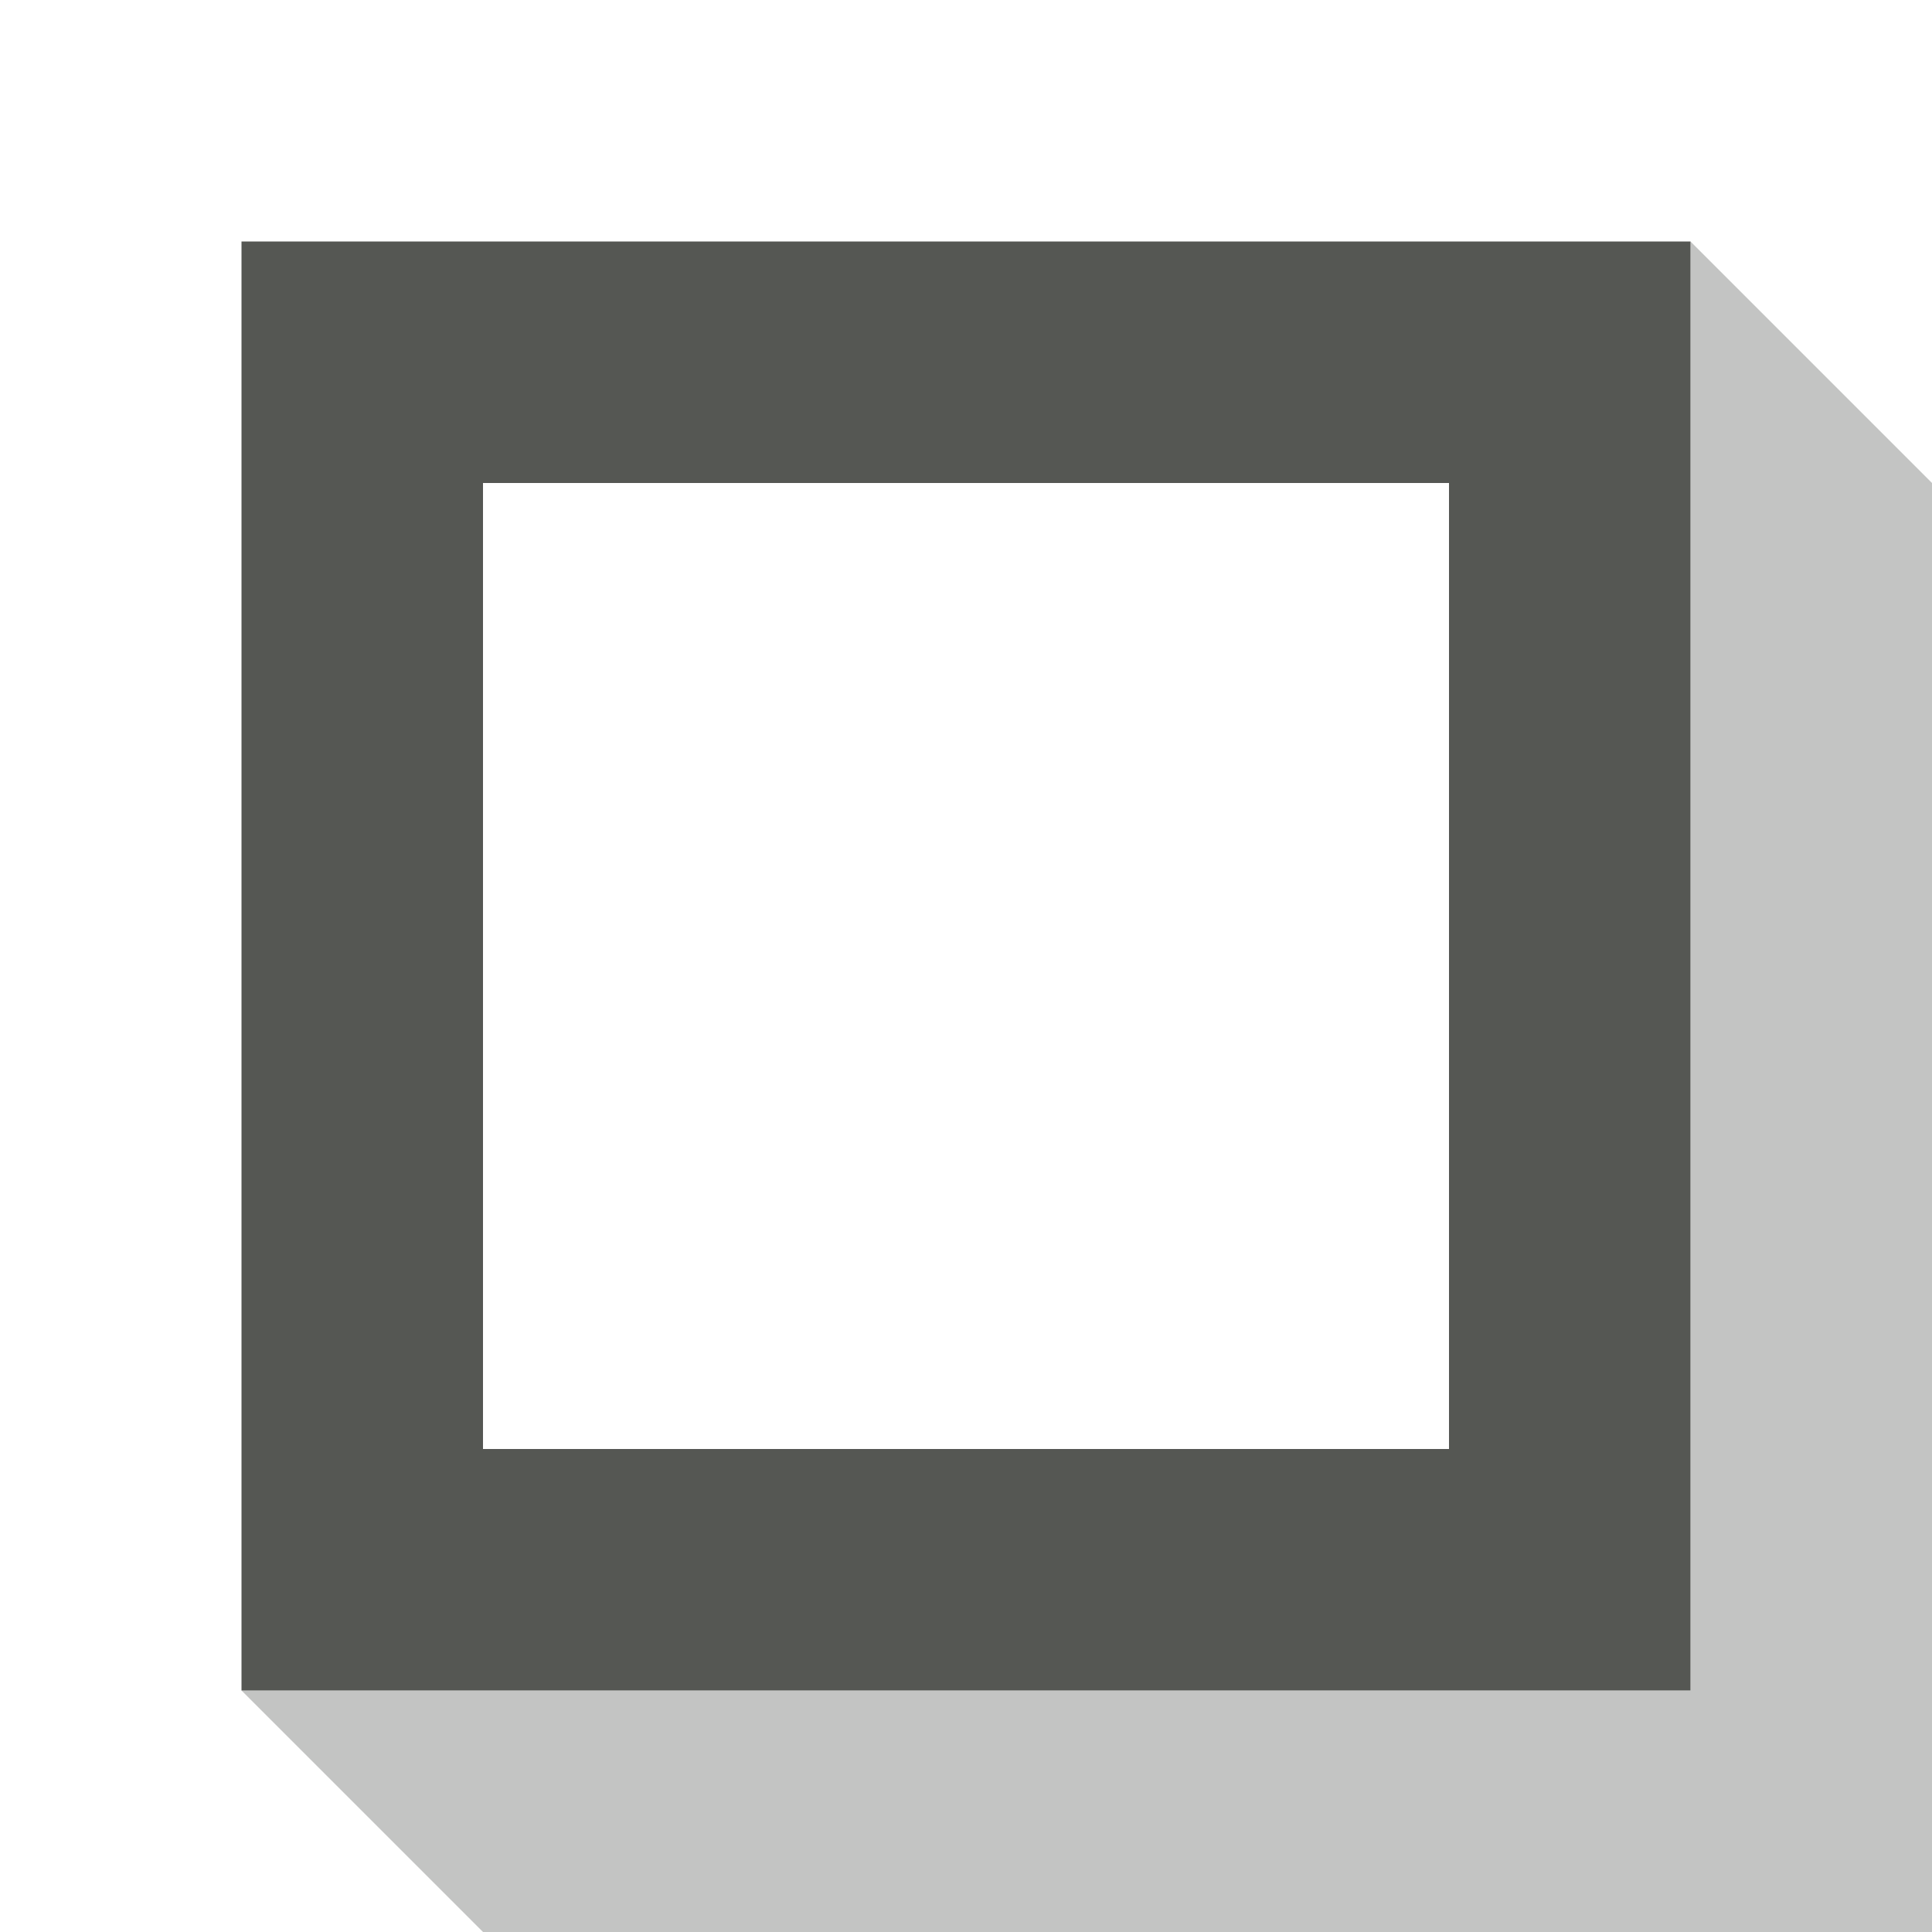
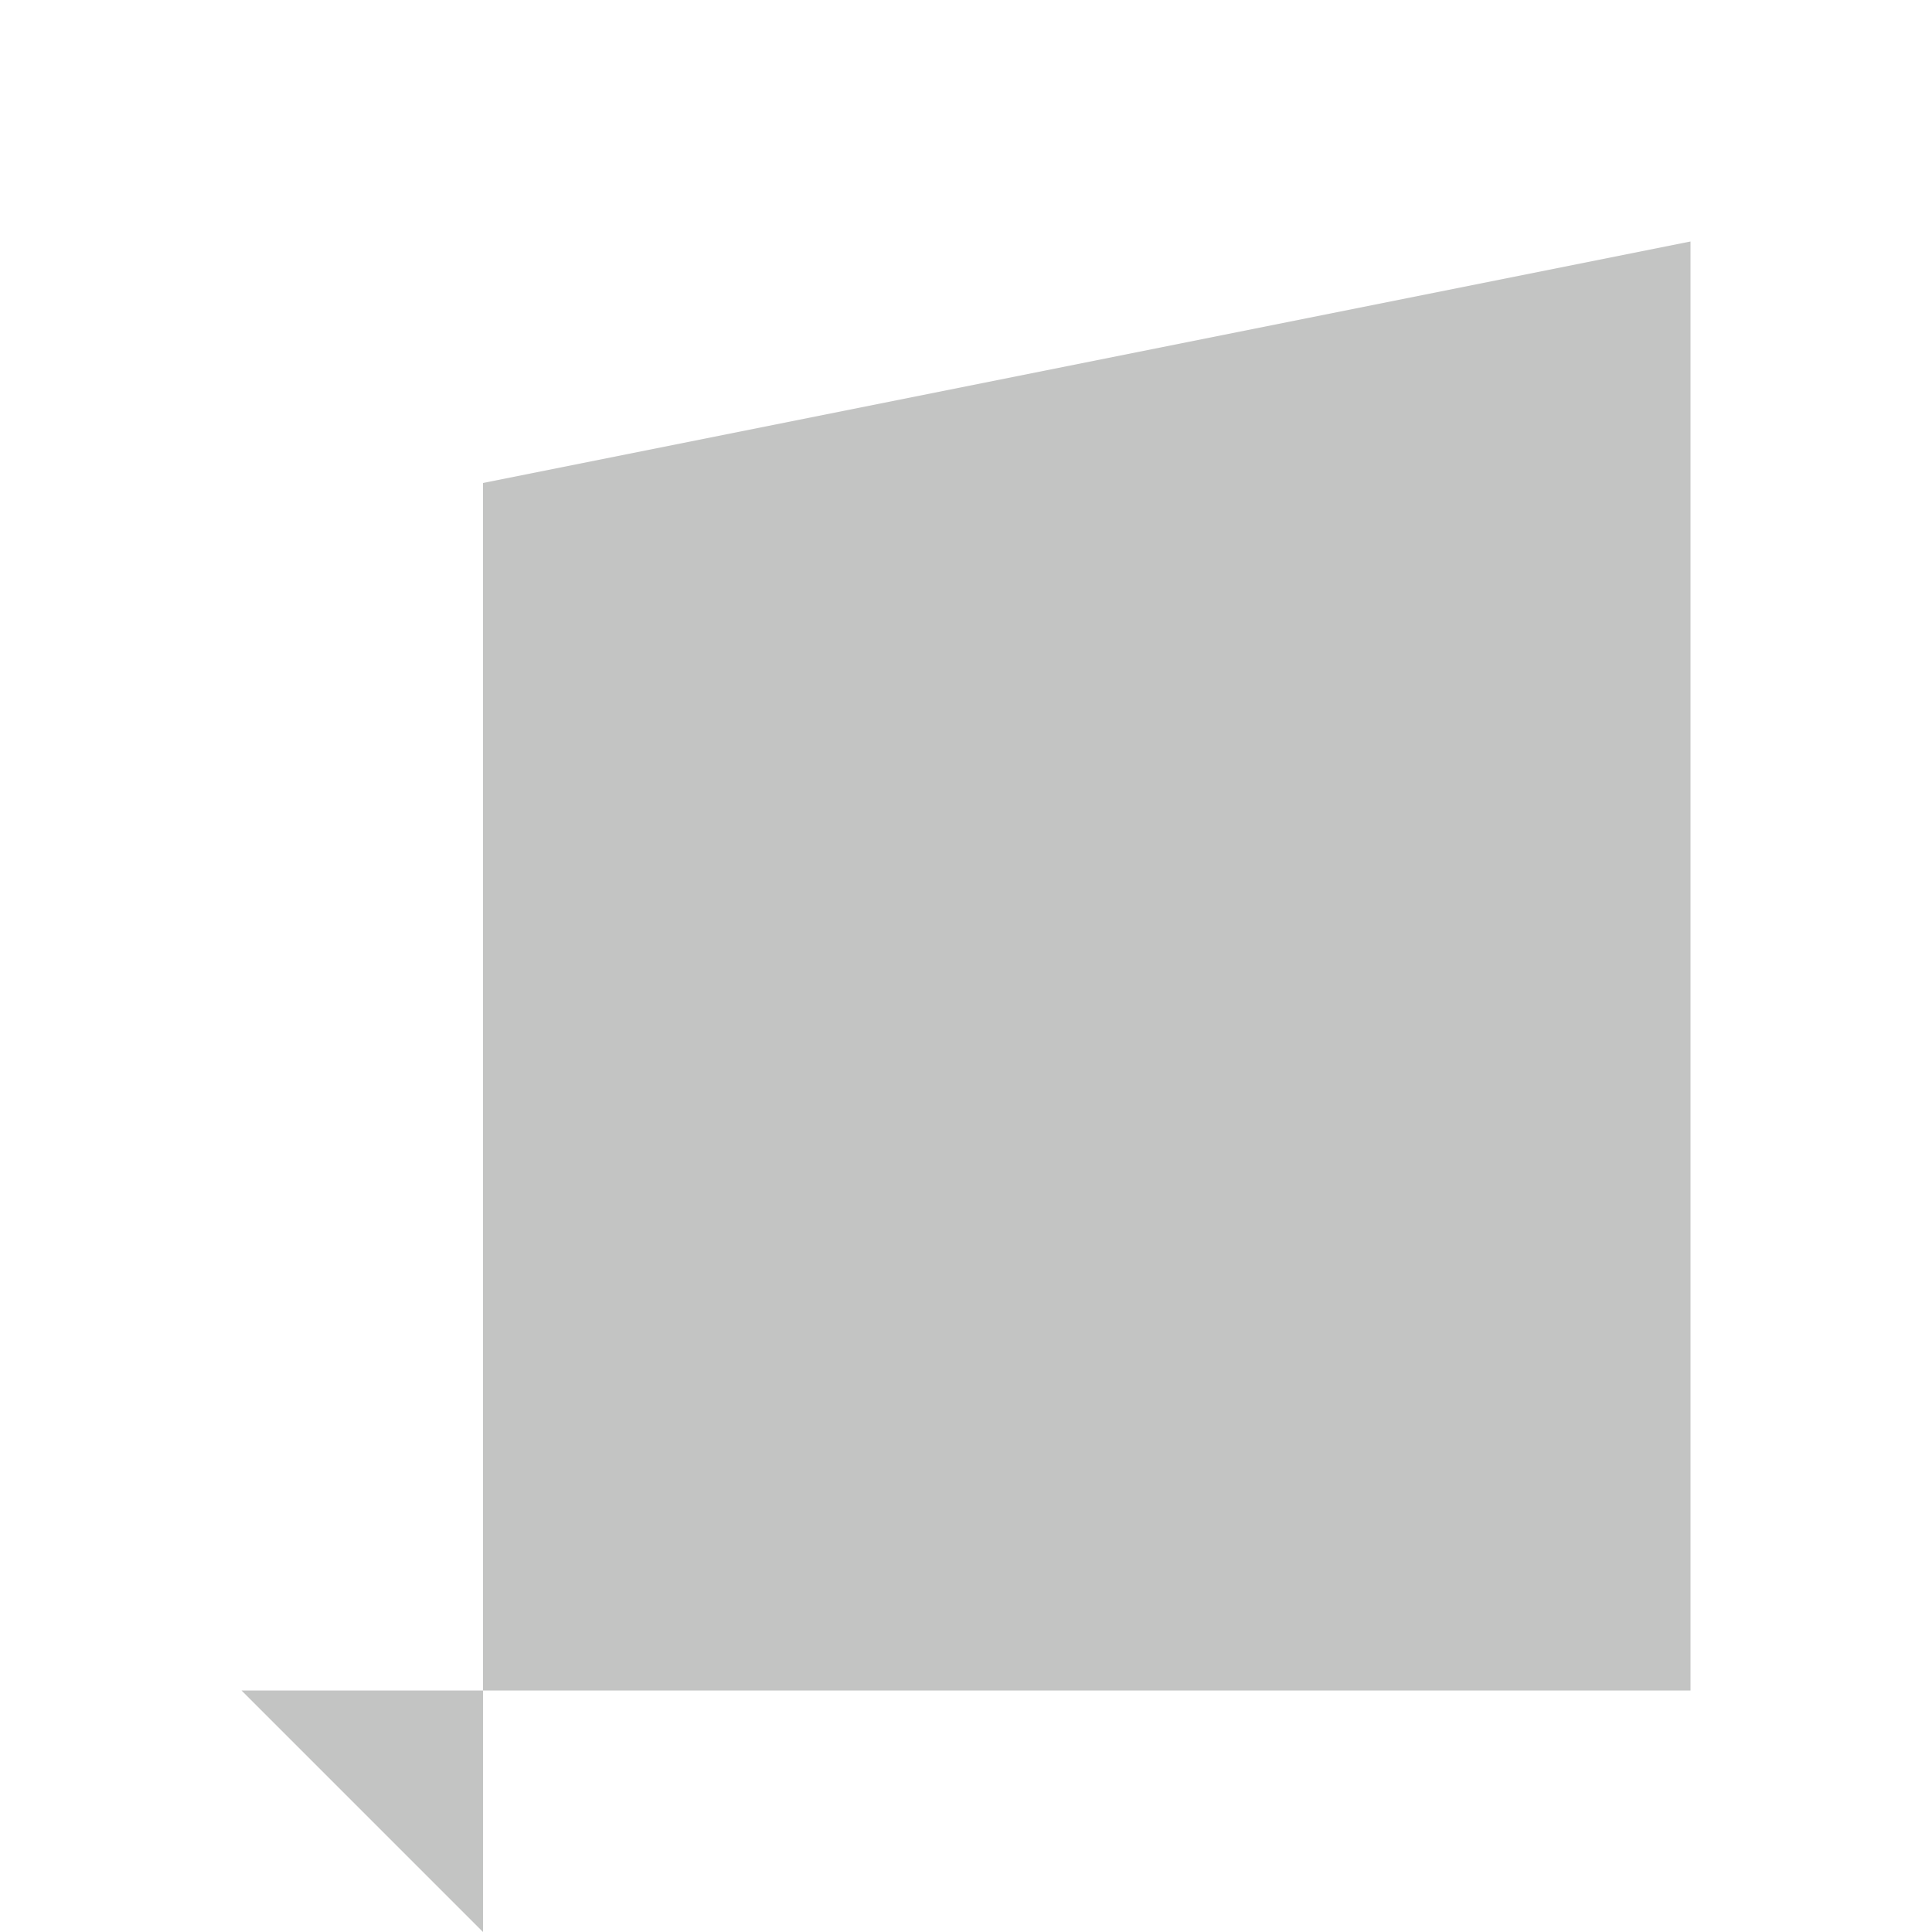
<svg xmlns="http://www.w3.org/2000/svg" viewBox="0 0 16 16">
-   <path style="fill:#555753" d="M 2,2 V 14 H 14 V 2 Z m 2,2 h 8 v 8 H 4 Z" />
-   <path style="opacity:0.35;fill:#555753" d="M 14,2 V 14 H 2 l 2,2 H 16 V 14 4 Z" />
+   <path style="opacity:0.35;fill:#555753" d="M 14,2 V 14 H 2 l 2,2 V 14 4 Z" />
</svg>